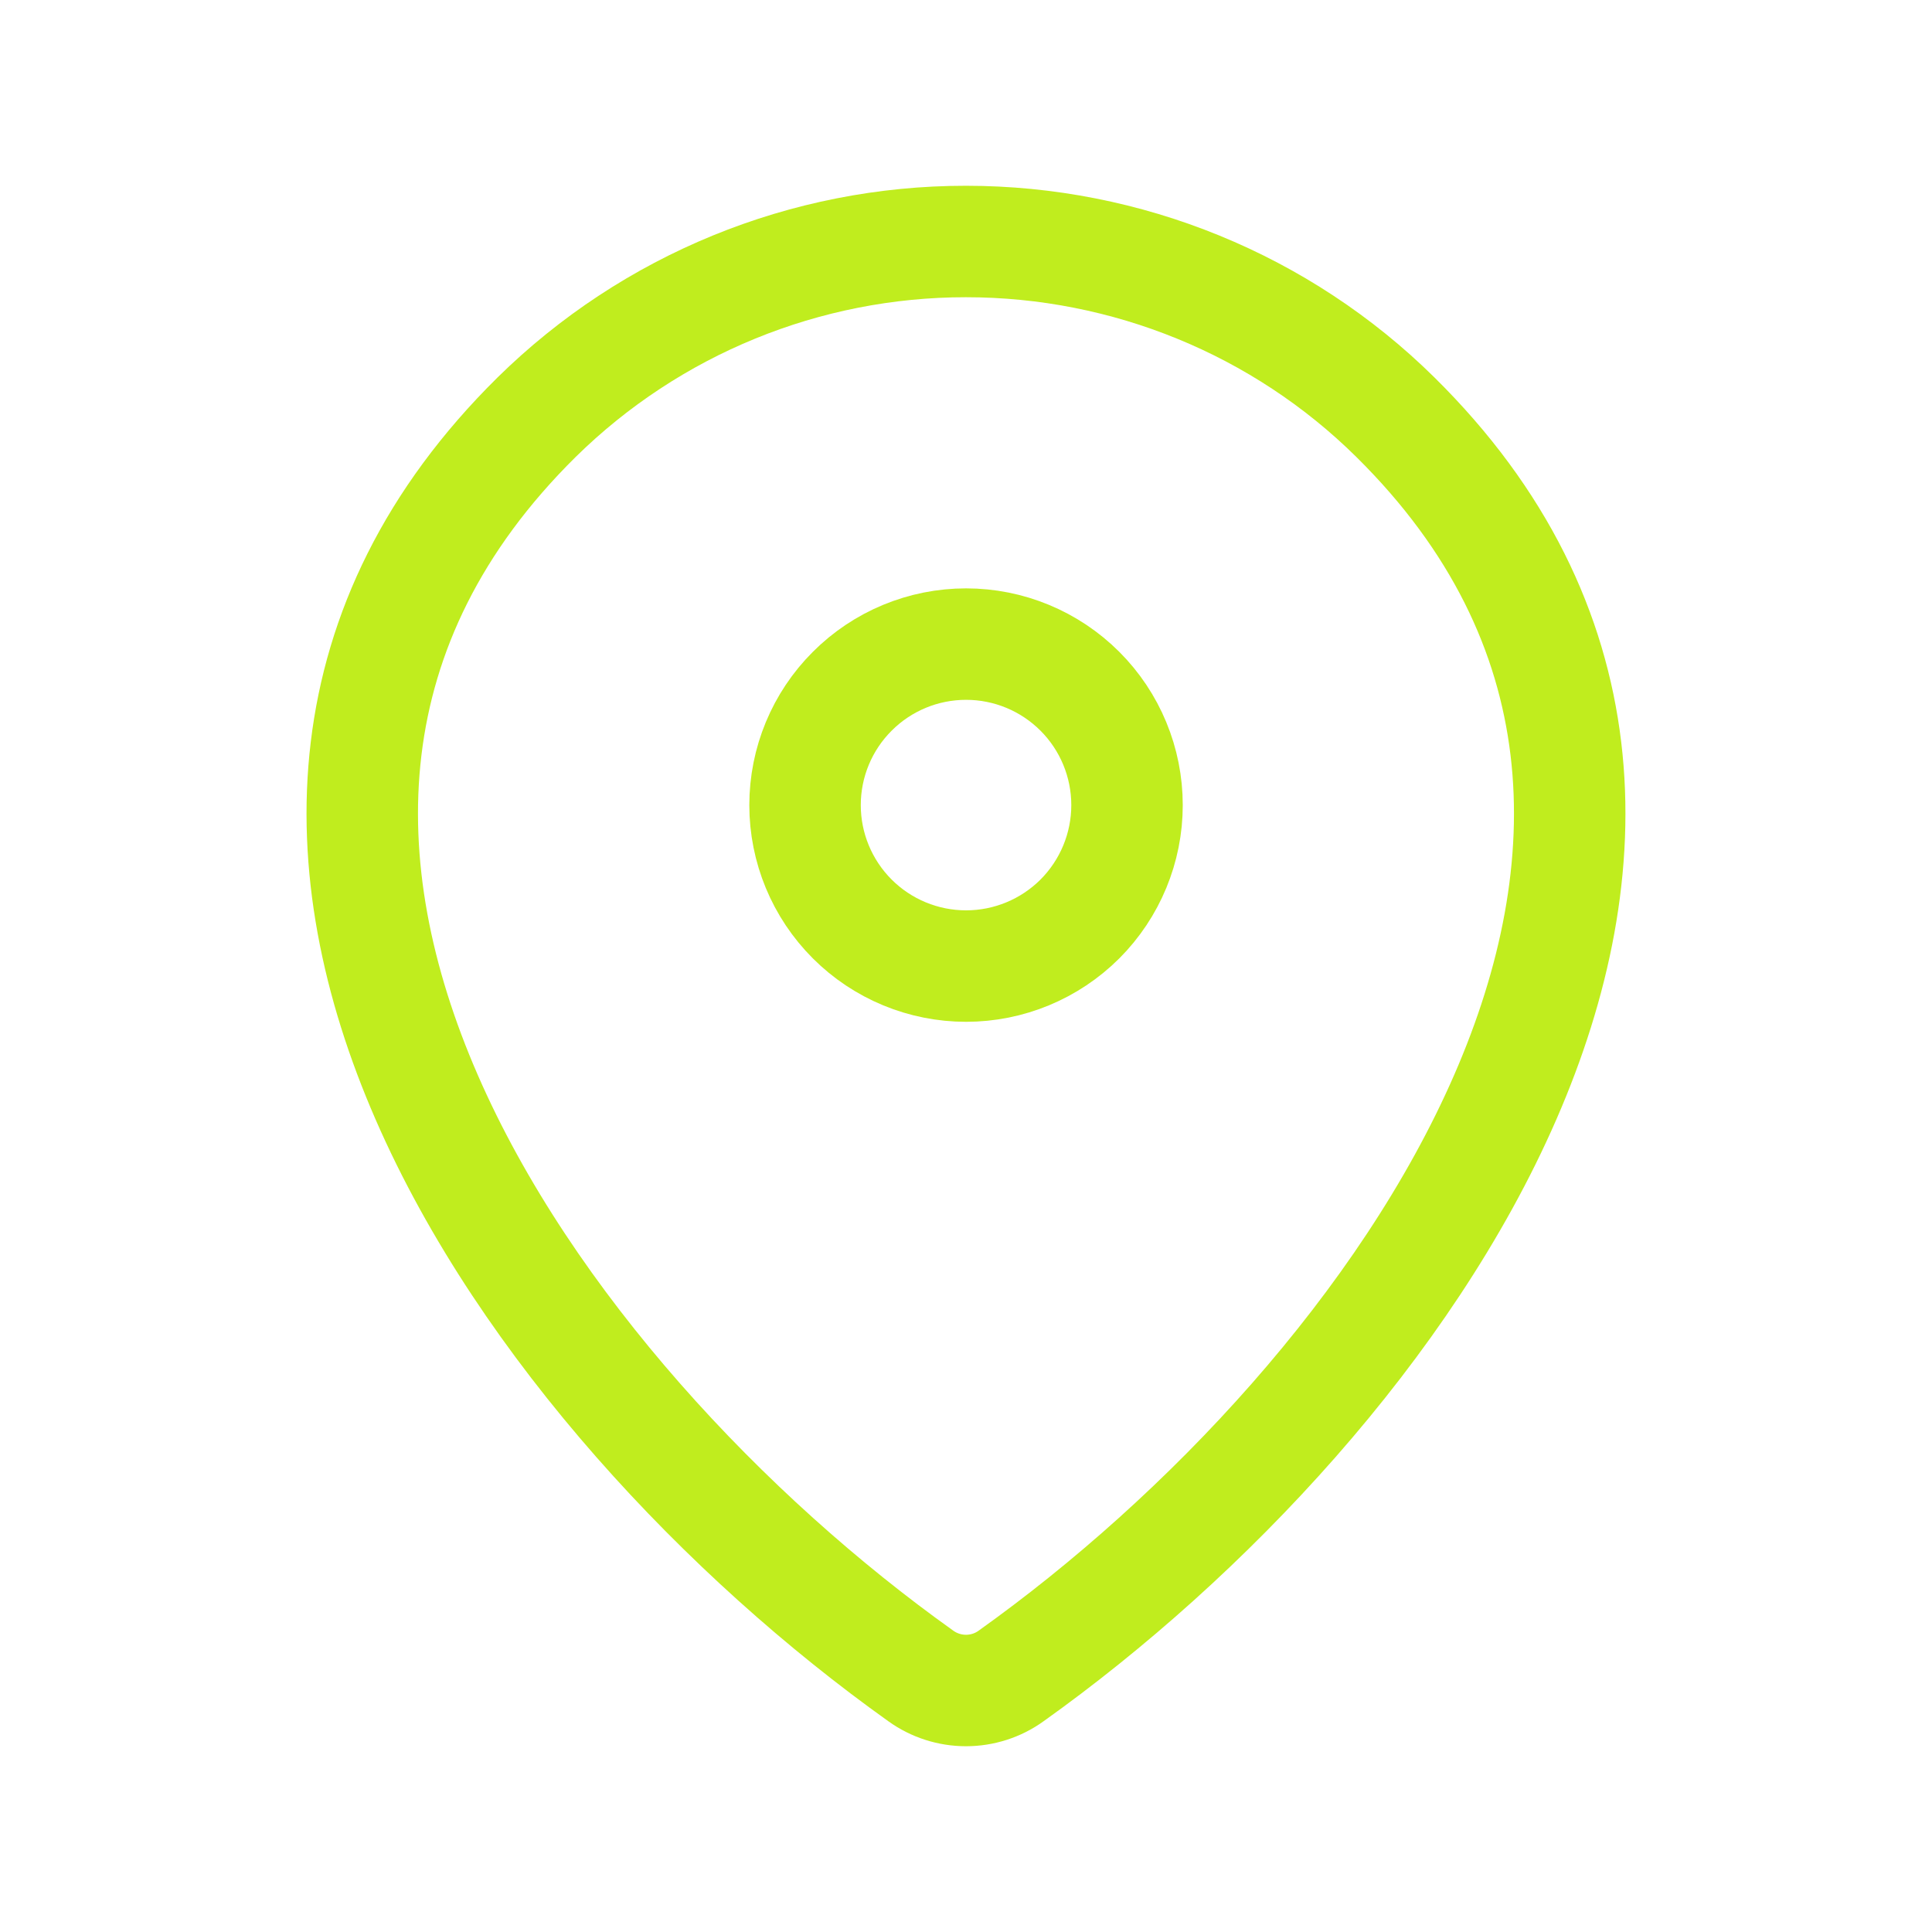
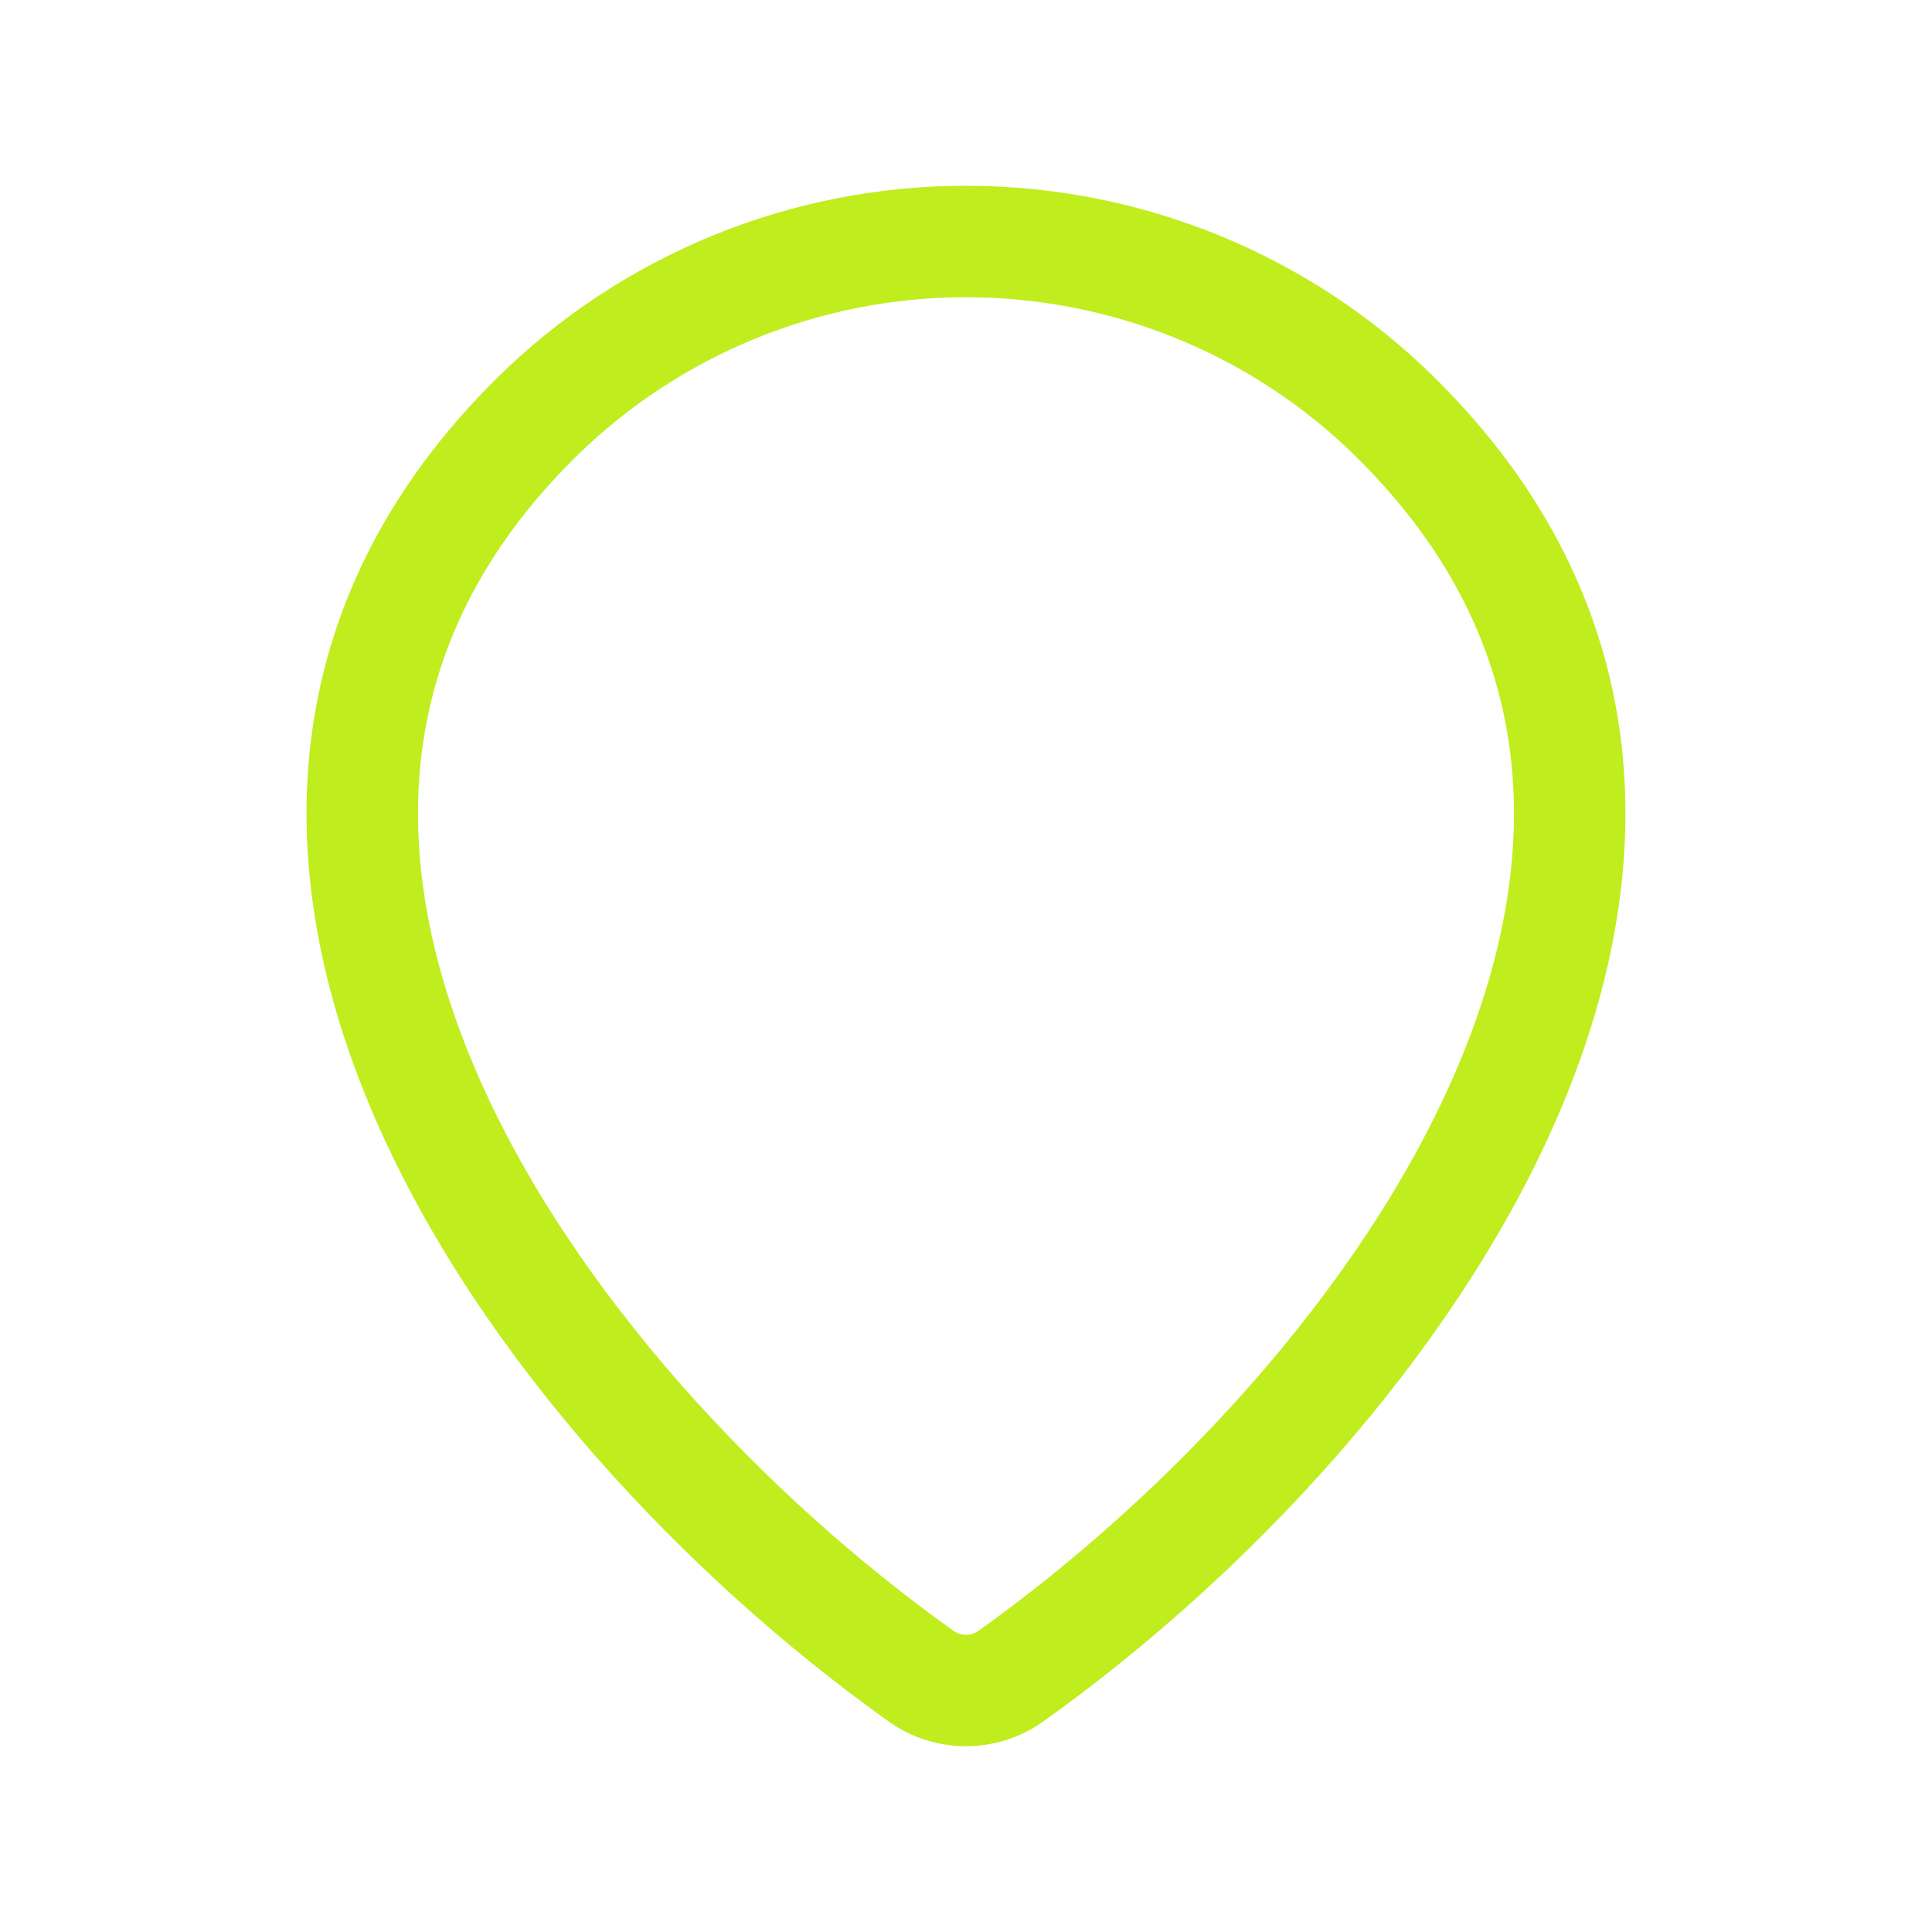
<svg xmlns="http://www.w3.org/2000/svg" width="26" height="26" viewBox="0 0 26 26" fill="none">
  <path d="M13.606 22.555C13.43 22.682 13.217 22.75 13 22.75C12.782 22.75 12.57 22.682 12.393 22.555C7.162 18.826 1.61 11.156 7.222 5.614C8.763 4.098 10.838 3.249 13 3.25C15.166 3.25 17.245 4.1 18.777 5.613C24.39 11.155 18.838 18.824 13.606 22.555Z" stroke="#C0ED1E" stroke-width="1.5" stroke-linecap="round" stroke-linejoin="round" />
-   <path d="M13.001 13.001C13.575 13.001 14.126 12.773 14.533 12.367C14.939 11.96 15.167 11.409 15.167 10.835C15.167 10.26 14.939 9.709 14.533 9.303C14.126 8.896 13.575 8.668 13.001 8.668C12.426 8.668 11.875 8.896 11.469 9.303C11.062 9.709 10.834 10.26 10.834 10.835C10.834 11.409 11.062 11.96 11.469 12.367C11.875 12.773 12.426 13.001 13.001 13.001Z" stroke="#C0ED1E" stroke-width="1.5" stroke-linecap="round" stroke-linejoin="round" />
</svg>